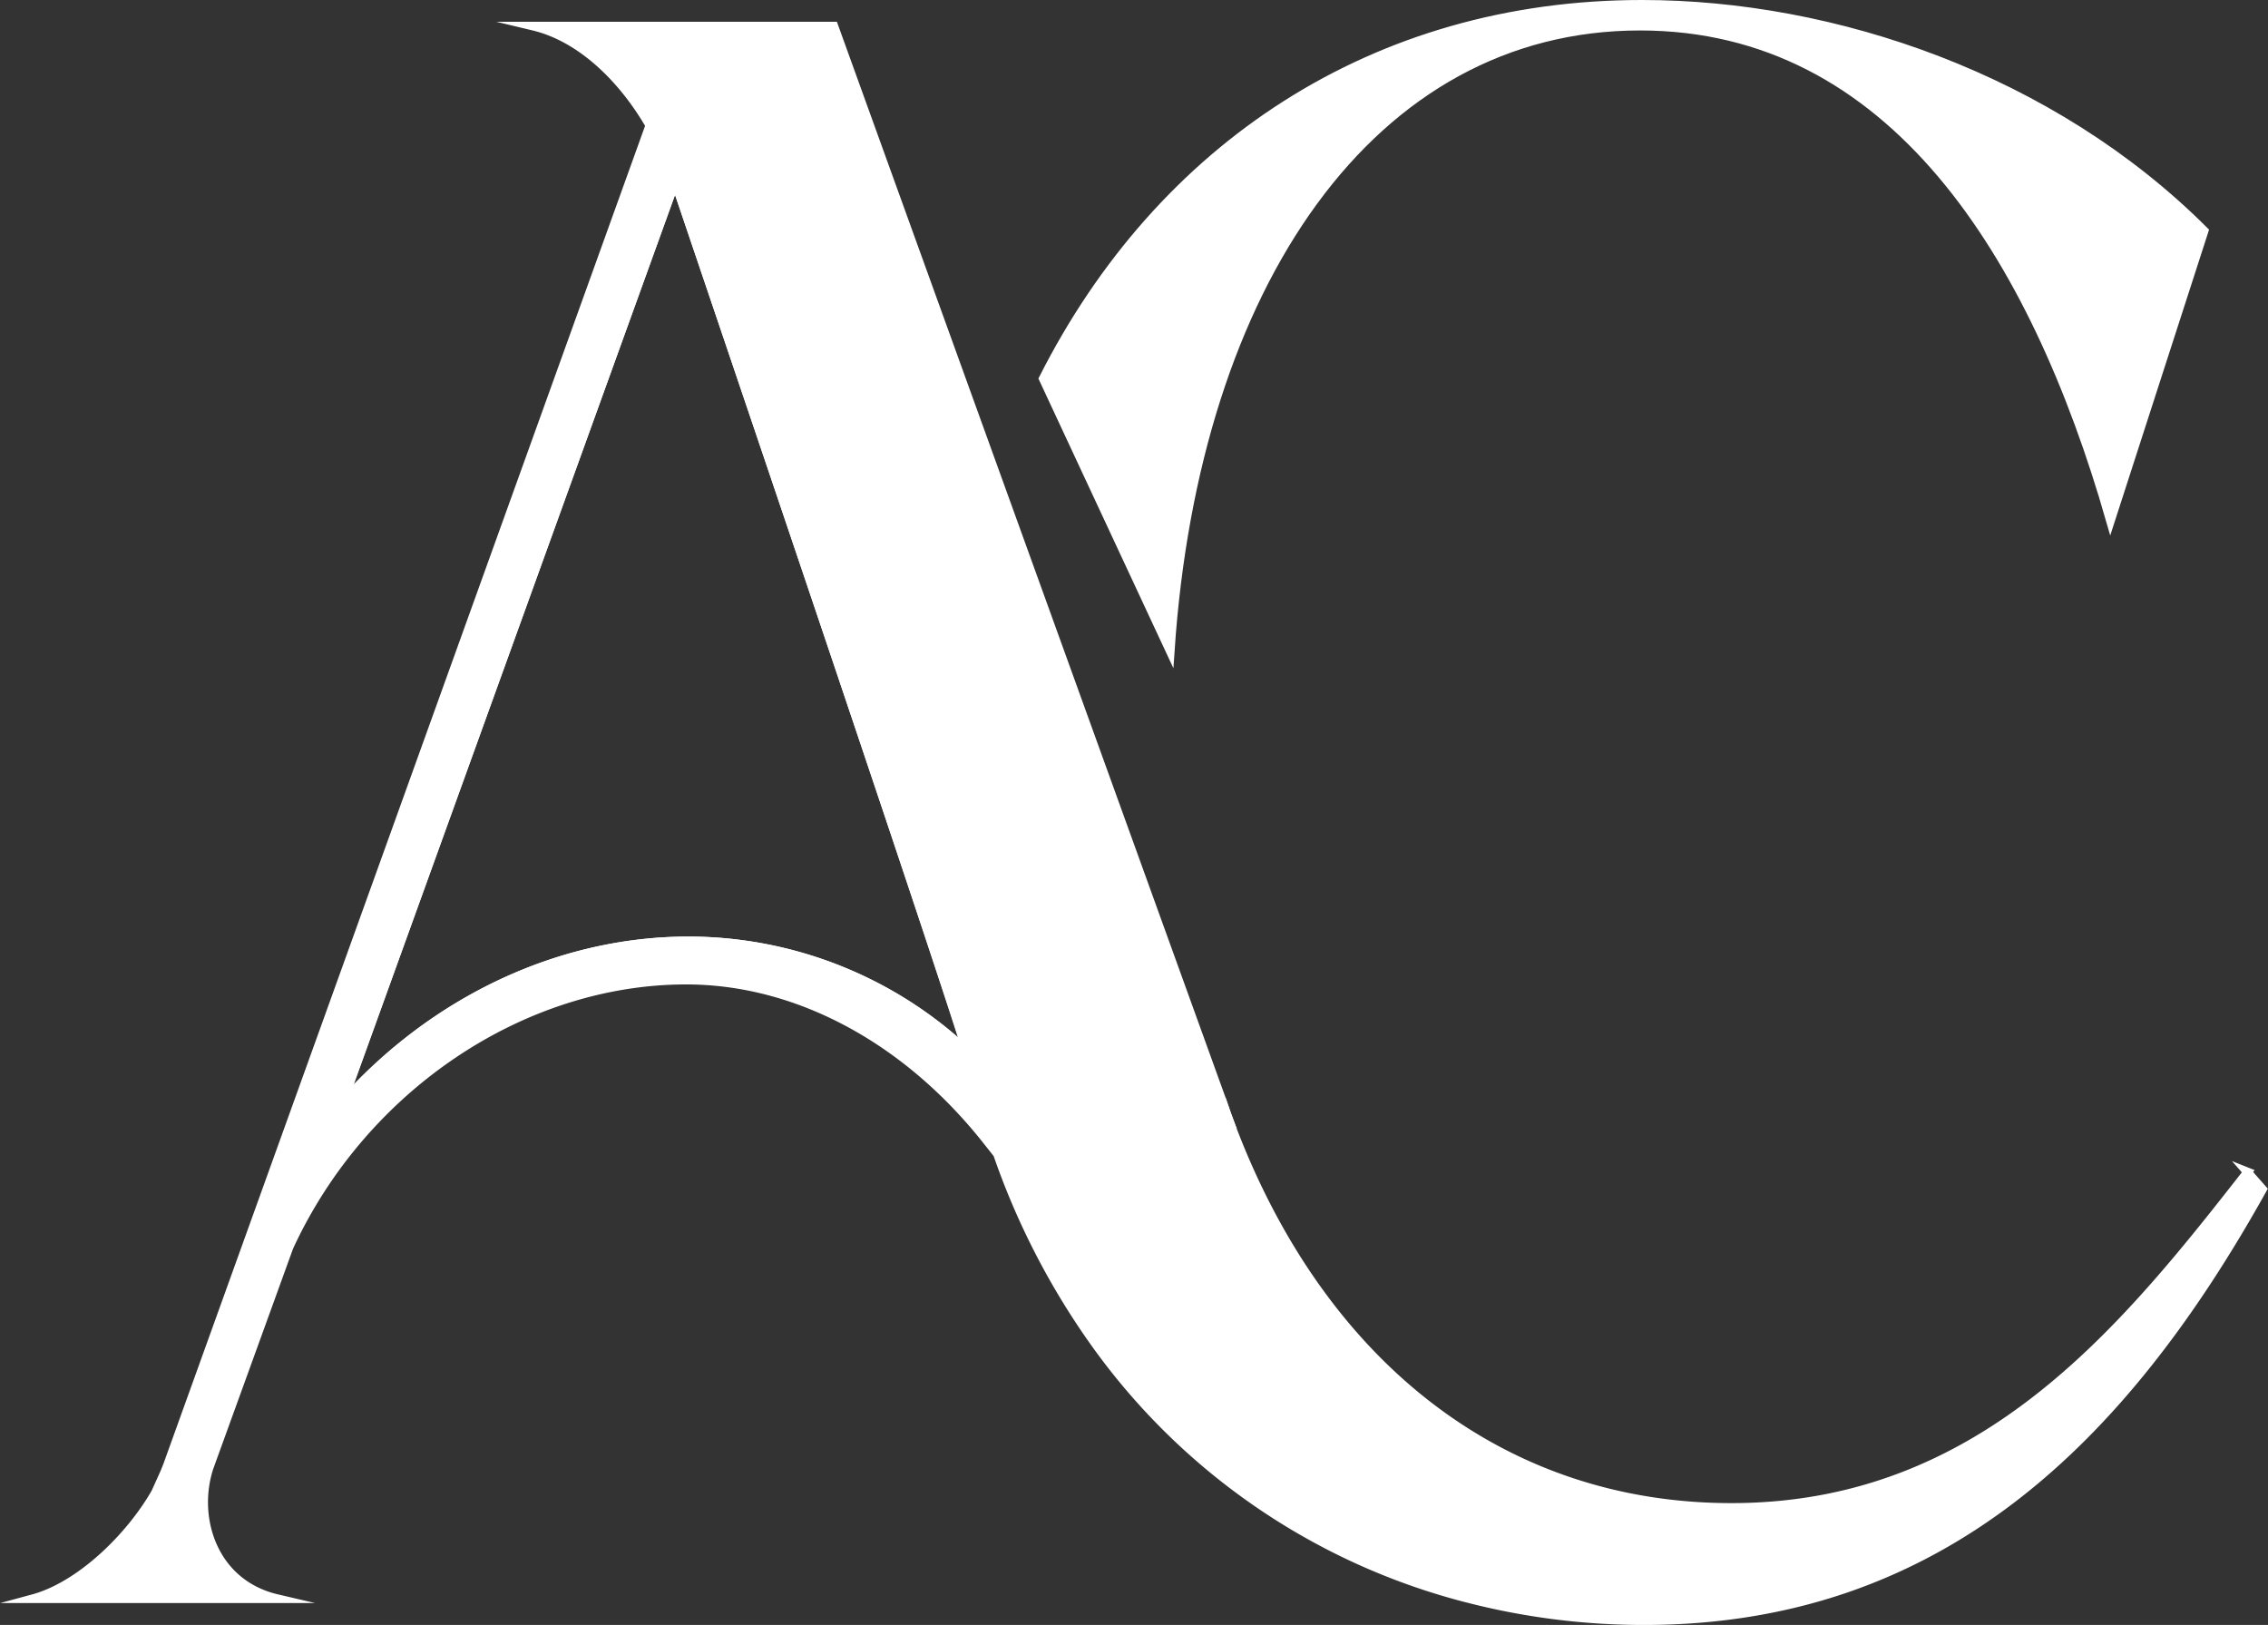
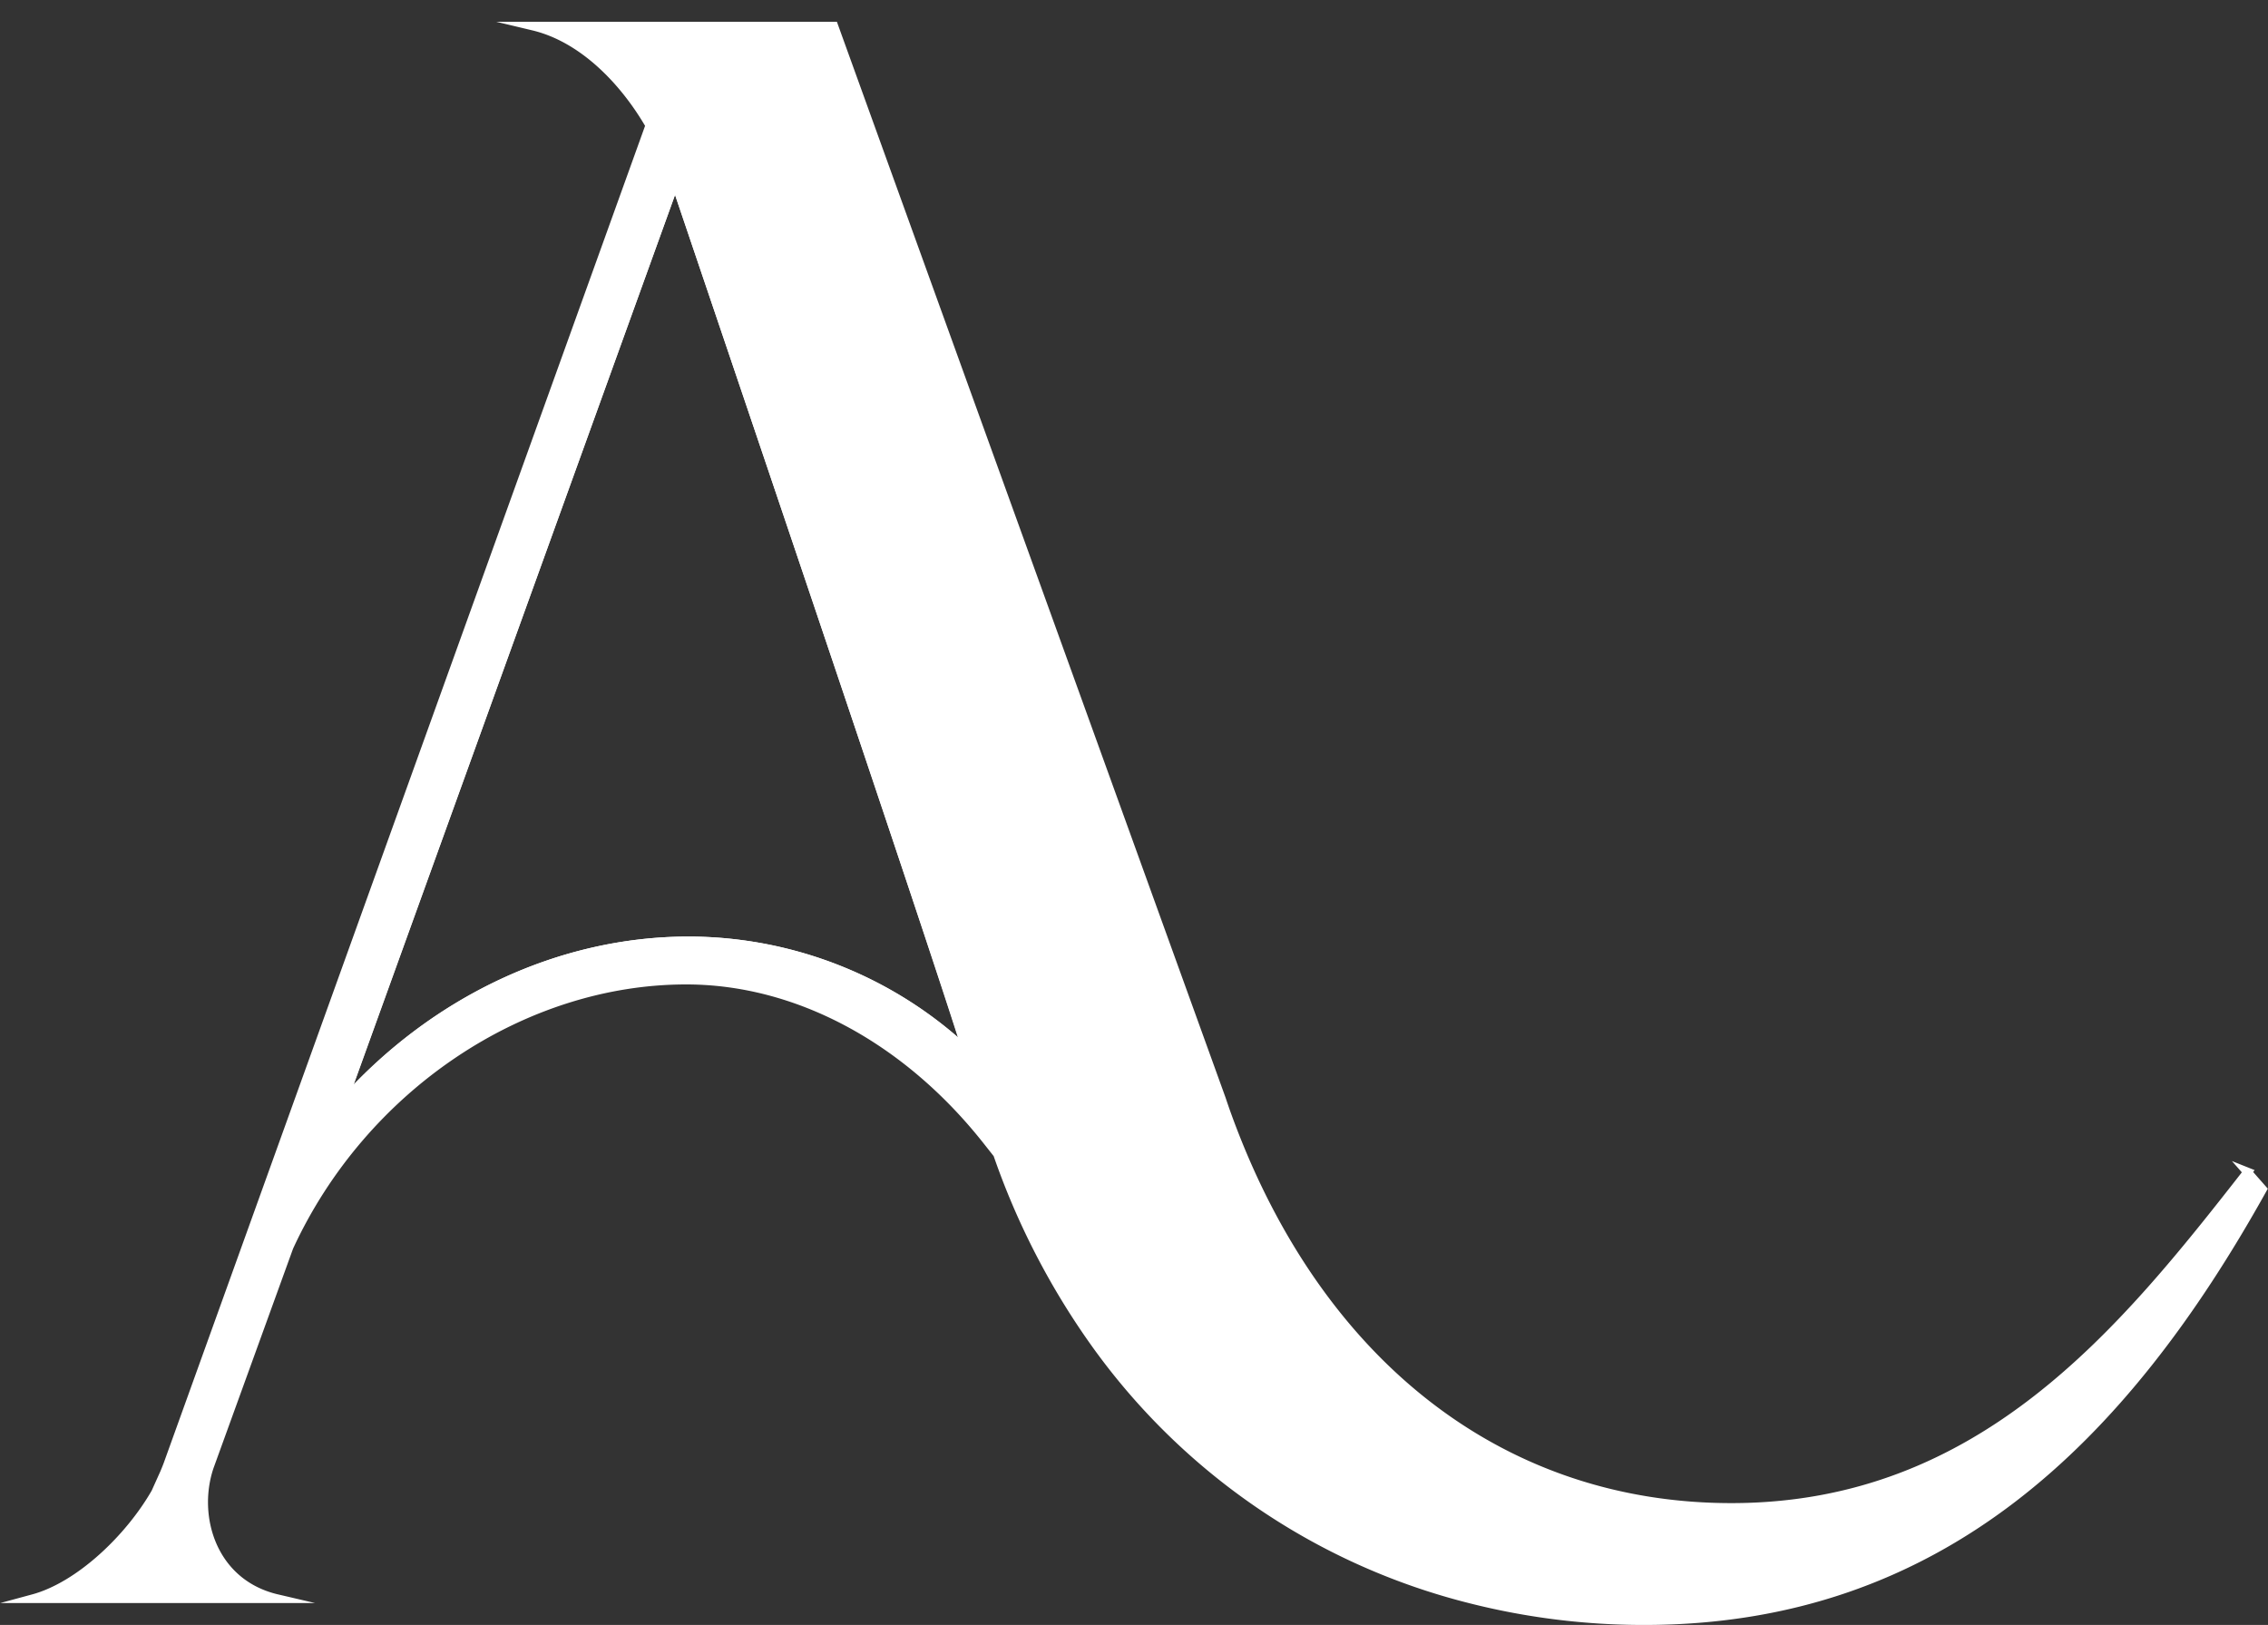
<svg xmlns="http://www.w3.org/2000/svg" viewBox="0 0 260.6 186.69">
  <rect x="0" y="0" width="260.6" height="186.69" fill="#333333" stroke="none" />
  <defs>
    <style>.cls-1{fill:none;}.cls-1,.cls-2{stroke:#fff;stroke-miterlimit:10;}.cls-2{fill:#fff;}</style>
  </defs>
  <title>Logotipo SVG Adrián y Cristina Blanco</title>
  <g id="Capa_2" data-name="Capa 2">
    <g id="Capa_2-2" data-name="Capa 2">
      <g id="Capa_1-2" data-name="Capa 1-2">
        <path class="cls-1" d="M39.29,126.78C49.75,115,64.25,108.1,79.1,108.1a46.82,46.82,0,0,1,32,12.7C106.79,107,81.59,32.71,77.58,20.88L39.3,126.78Z" />
-         <path class="cls-2" d="M188.44,3c29,0,45.31,26.28,54.06,56.81l10.76-33.29C235.74,9,210.71.5,188.68.5c-30.74,0-55.35,16.39-68.81,43l14.59,31.3C137.29,32.67,157.6,3,188.44,3Z" />
-         <path class="cls-1" d="M141.65,129.86c-.45-1.17-.88-2.35-1.28-3.56" />
        <path class="cls-2" d="M258.26,134.65c-14.27,18.27-30.54,38.54-59.32,38.54-25.9,0-46.74-15.87-57.3-43.33-.45-1.17-.88-2.35-1.28-3.56L114.8,55.56,95.81,3H61.27c5.83,1.39,10.56,6.48,13.4,11.41L19.34,168.09c-.08.23-.18.48-.29.75h0l0,0c-.06.14-.11.28-.17.41l-1,2.22c-2.94,5.15-8.68,10.74-14.08,12.2H31.85c-7.46-1.74-9.72-9.4-7.8-15.13l9.16-25.27C41.65,124.94,60,112.6,78.85,112.6c12.68,0,25.27,6.71,34.53,18.41l1.24,1.57a85.53,85.53,0,0,0,11,21.44,75.61,75.61,0,0,0,43.27,29.67,81.09,81.09,0,0,0,20,2.5c34,0,55.06-20.78,71.08-49.56l-1.76-2ZM111.14,120.8a46.82,46.82,0,0,0-32-12.7c-14.85,0-29.35,6.89-39.81,18.68L77.58,20.87c4,11.84,29.22,86.13,33.56,99.92Z" />
      </g>
    </g>
  </g>
</svg>